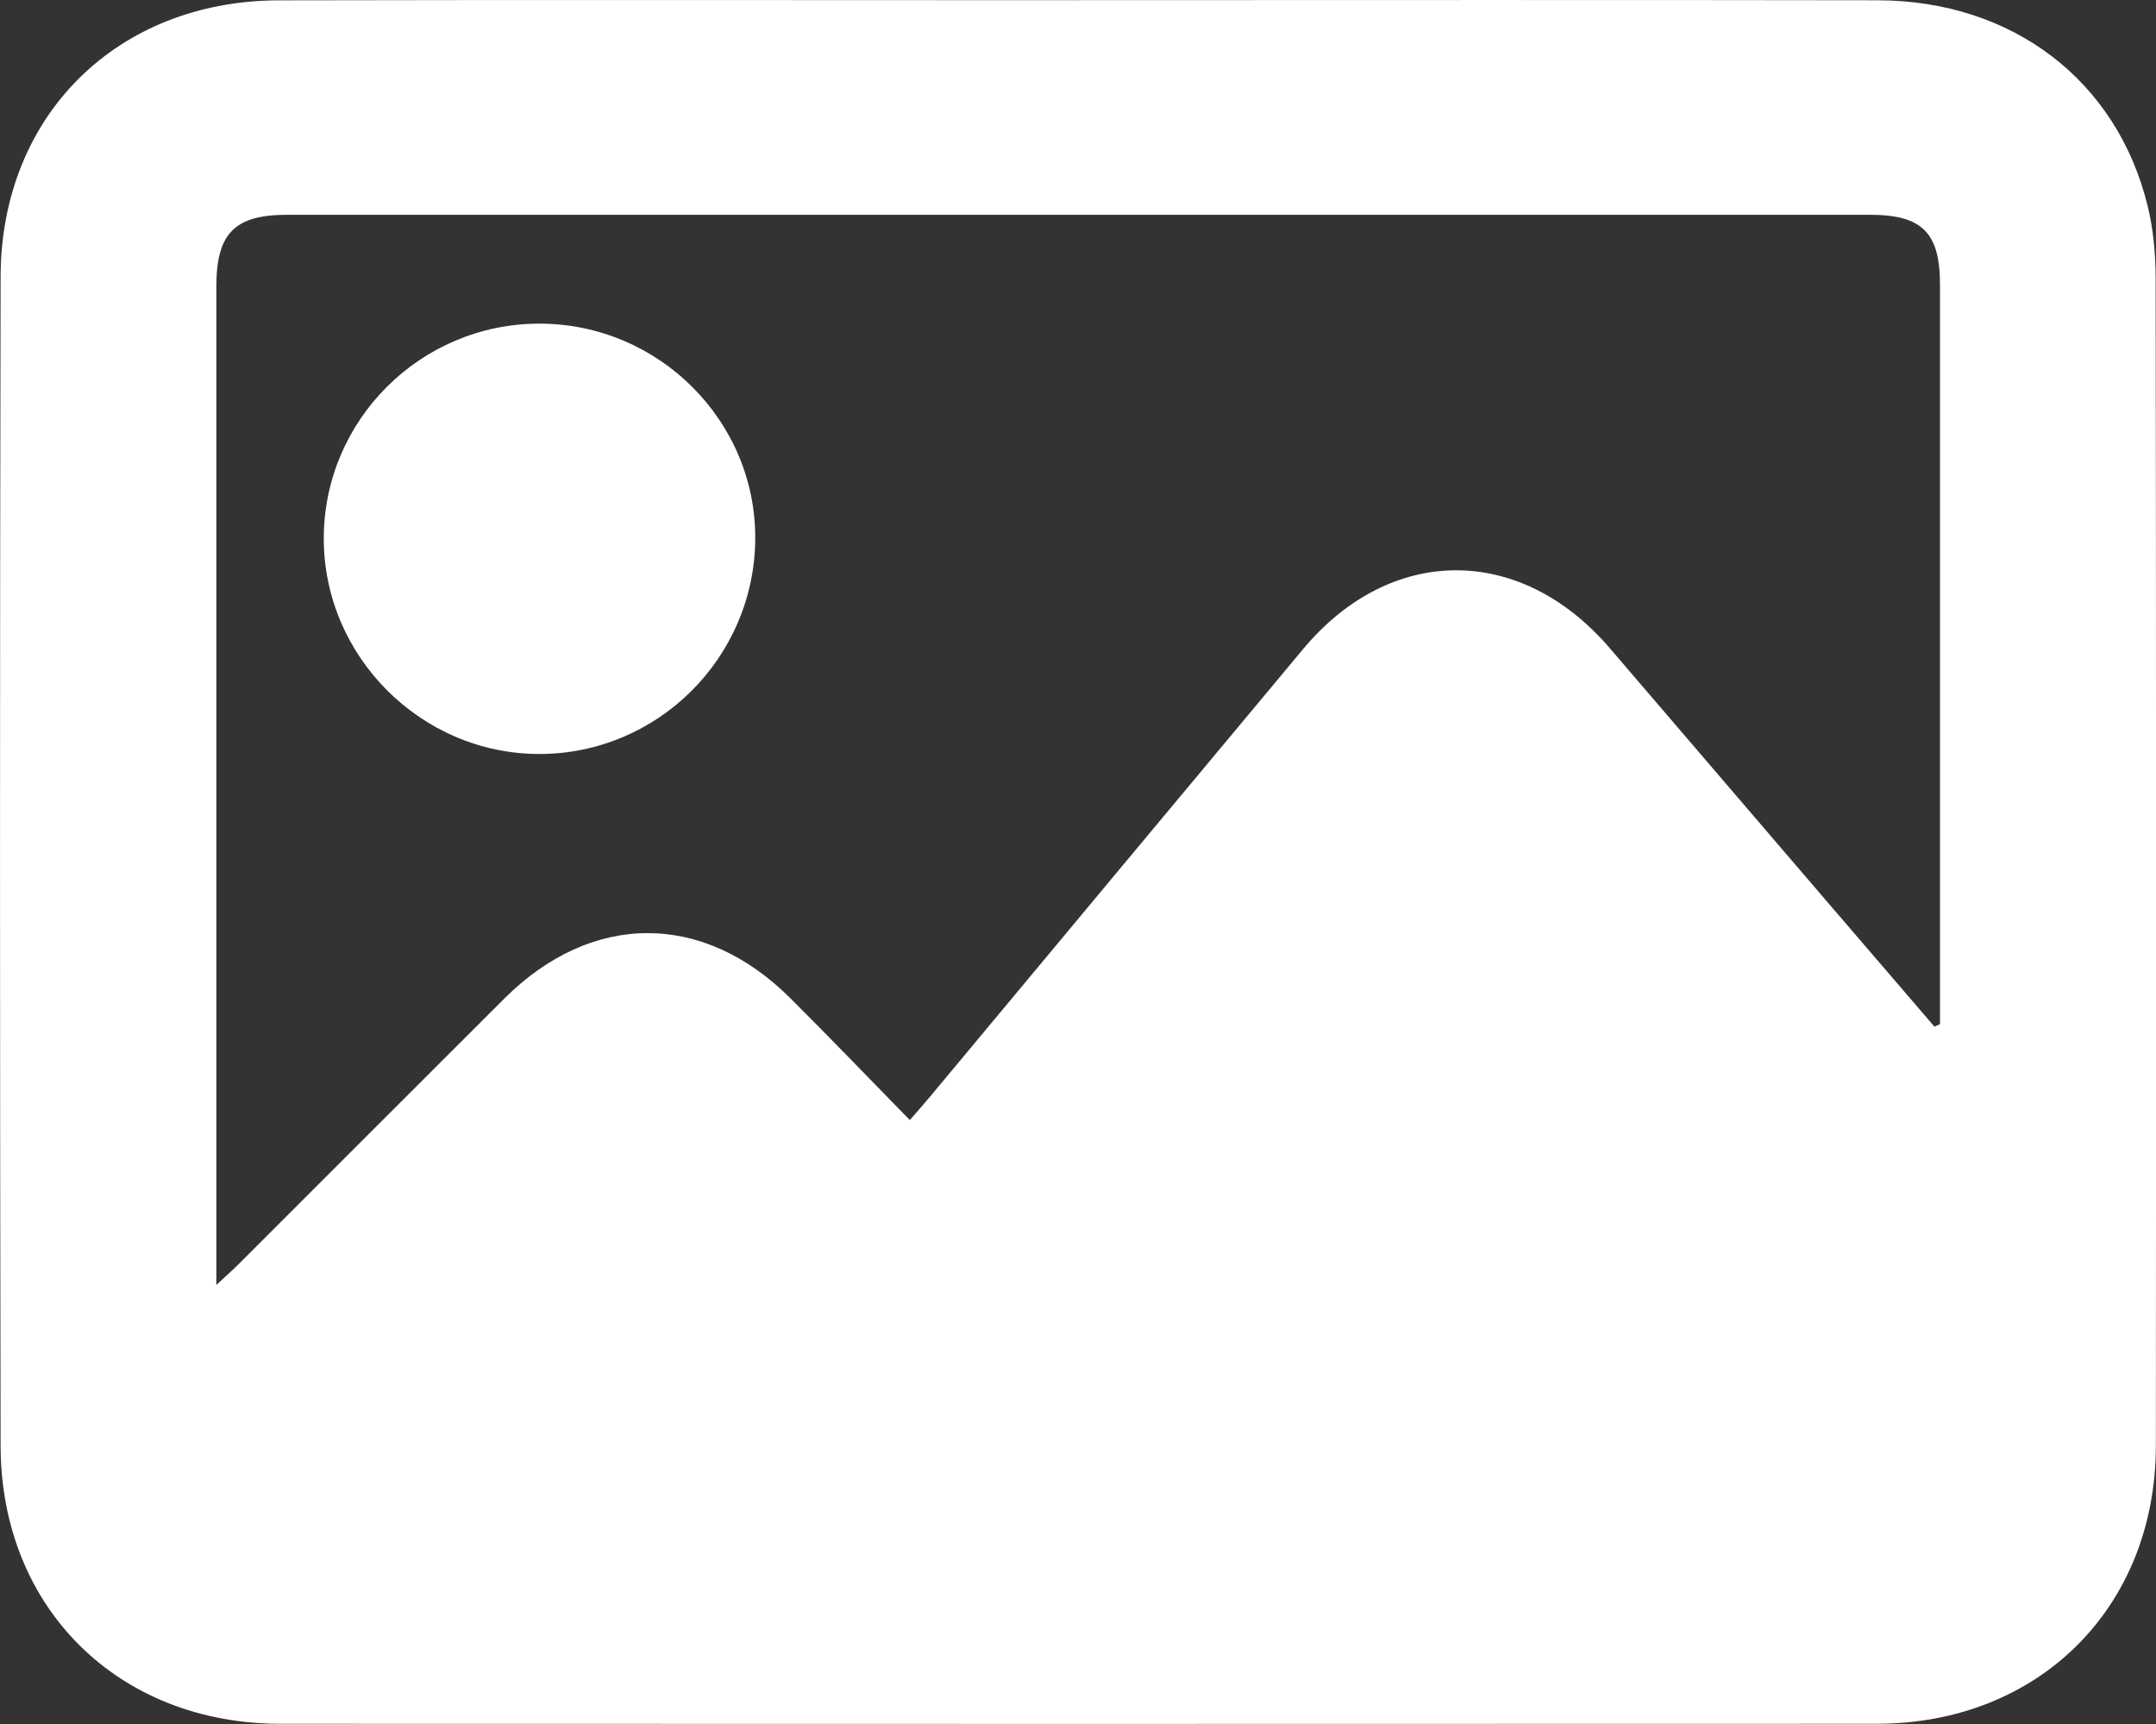
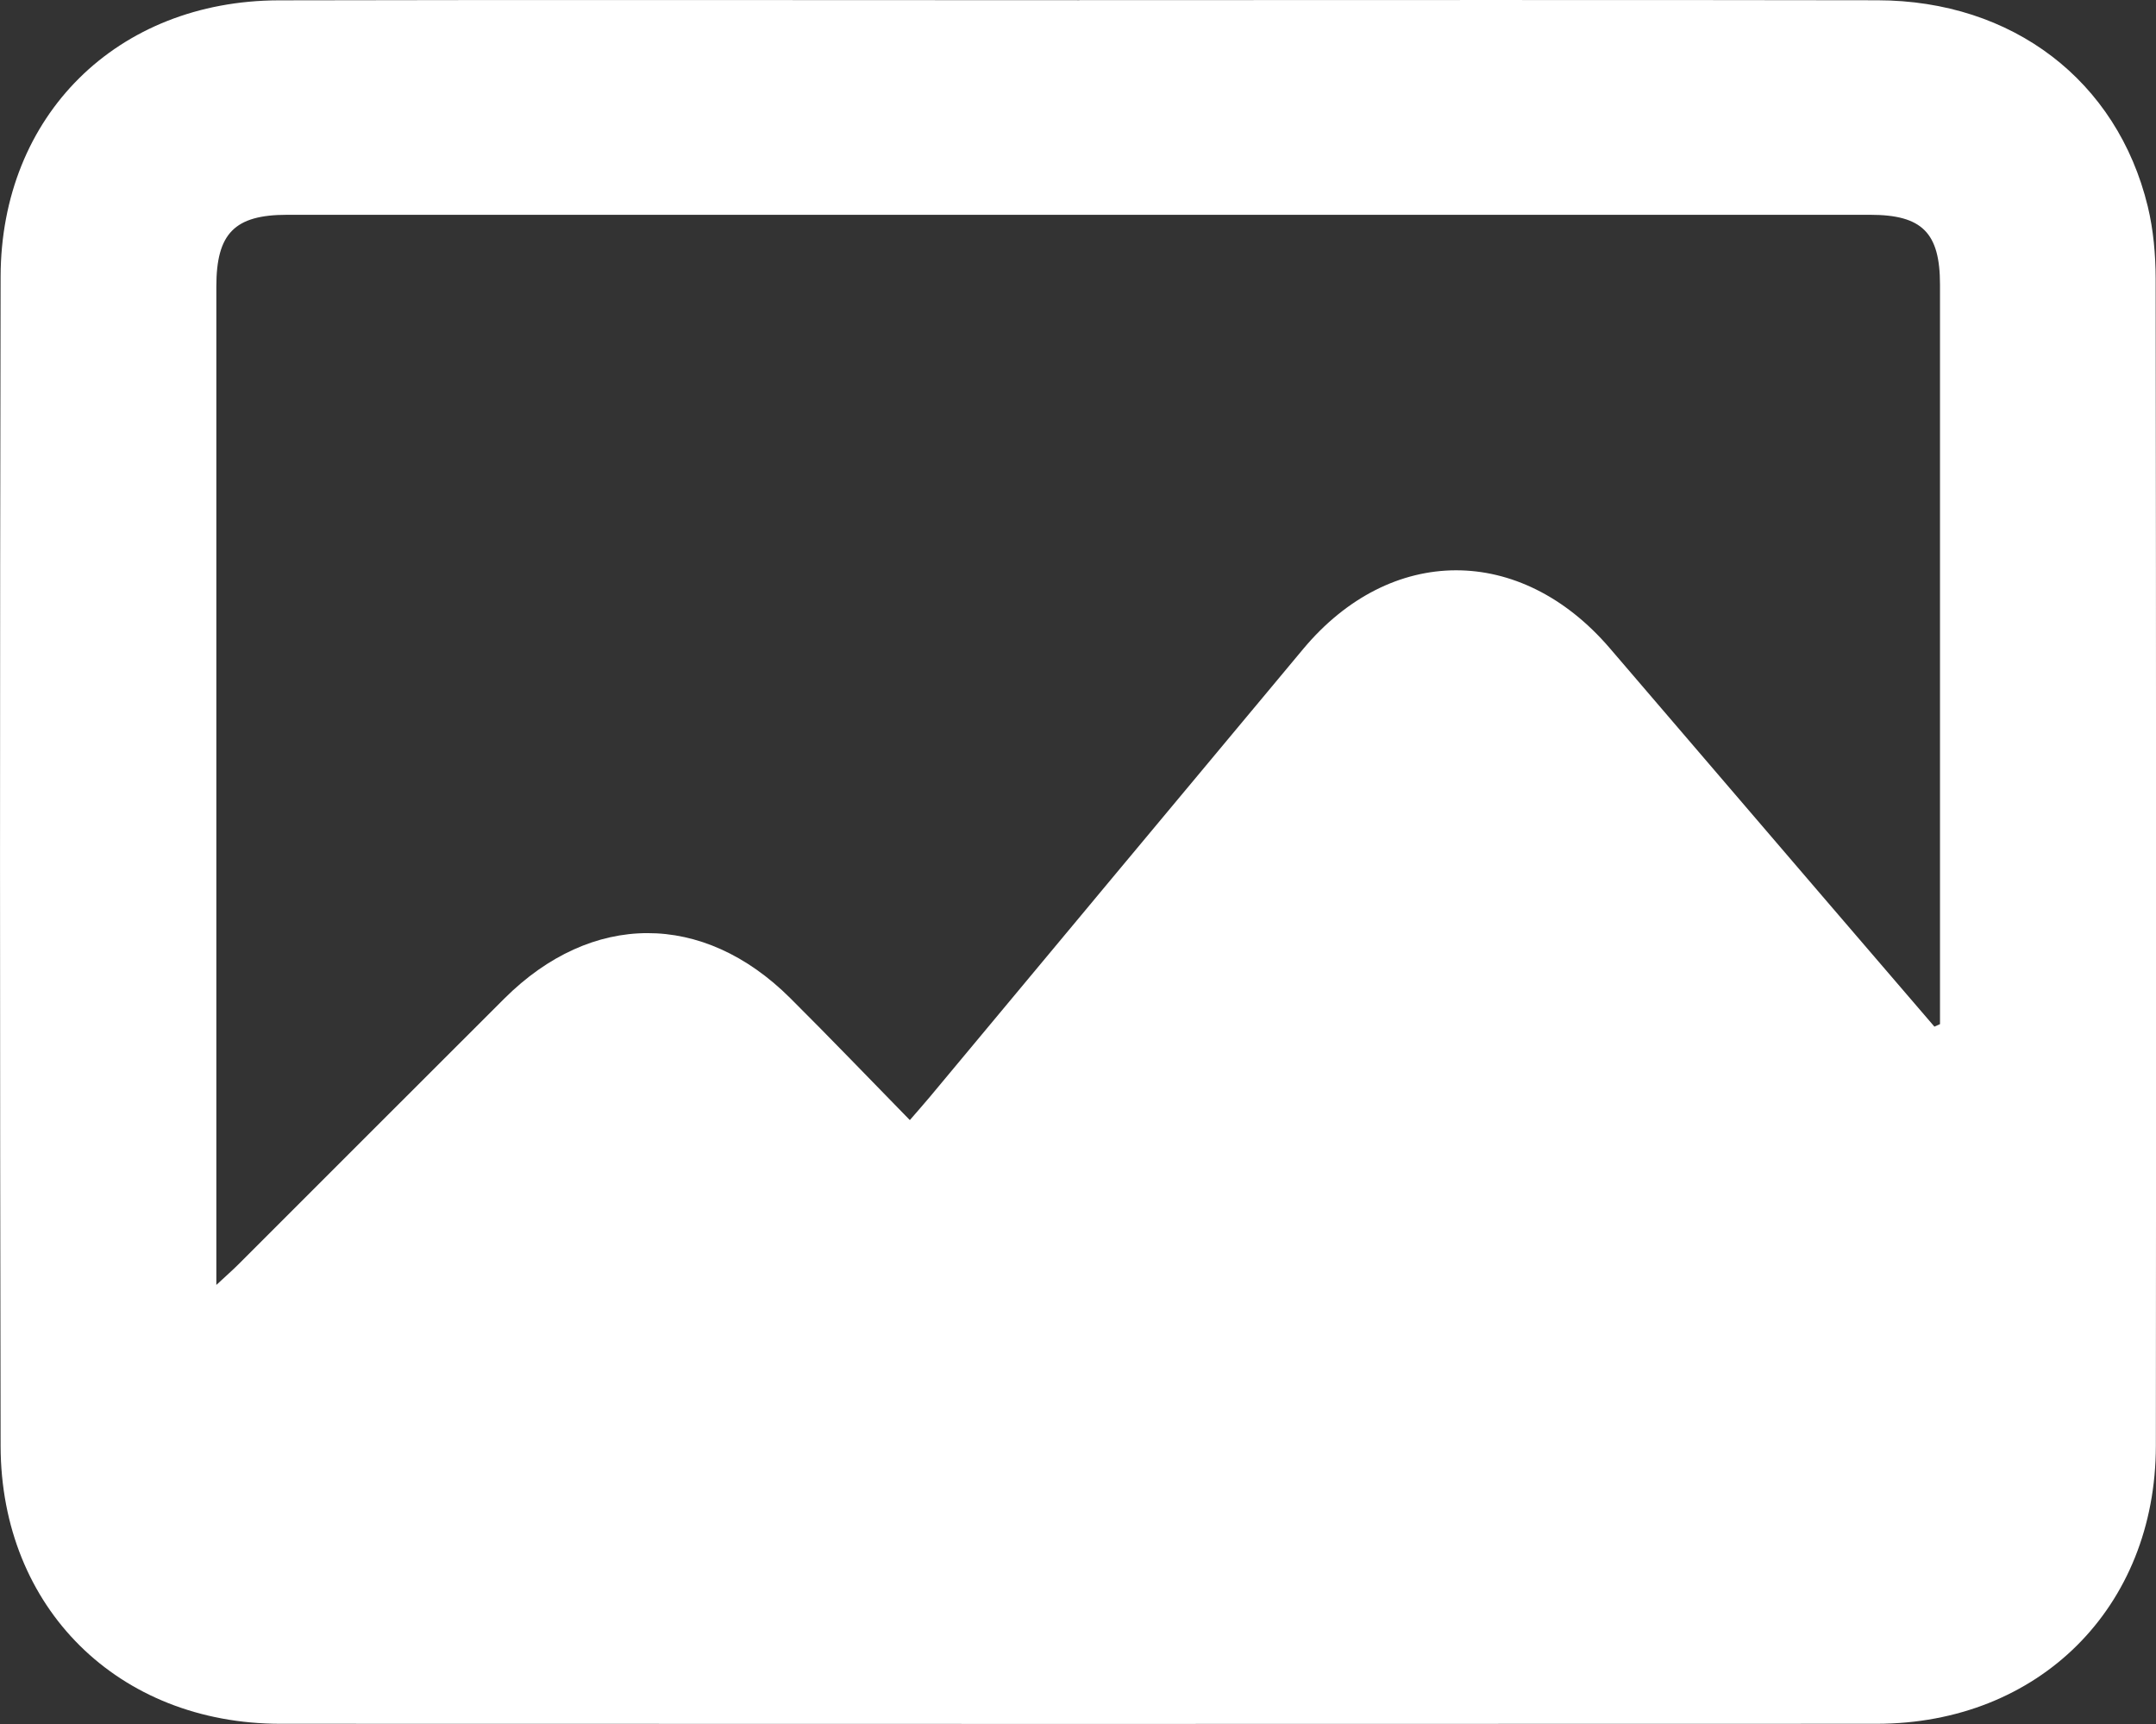
<svg xmlns="http://www.w3.org/2000/svg" id="Layer_2" viewBox="0 0 319.5 255.47">
  <rect x="0" y="0" width="319.5" height="255.47" fill="#333333" stroke="none" />
  <defs>
    <style>.cls-1{fill:#fff;}</style>
  </defs>
  <g id="Brochure_Back">
    <g>
-       <path class="cls-1" d="M159.97,.02c39.42,0,78.84-.05,118.27,.02,19.99,.04,35.51,11.89,40.04,30.55,.84,3.47,1.16,7.15,1.17,10.73,.07,57.64,.08,115.27,.03,172.91-.02,23.97-17.33,41.2-41.38,41.21-78.84,.03-157.69,.03-236.53,0-24.03,0-41.43-17.14-41.48-41.16-.11-57.76-.12-115.52,0-173.28C.14,17.1,17.36,.1,41.33,.05c39.55-.09,79.09-.02,118.64-.02Zm126.68,152.12c.28-.13,.56-.25,.84-.38,0-1.11,0-2.21,0-3.32,0-35.42,0-70.84,0-106.26,0-7.7-2.65-10.35-10.35-10.35-78.2,0-156.4,0-234.6,0-7.78,0-10.48,2.76-10.48,10.63,0,47.89,0,95.78,0,143.68v4.27c1.49-1.39,2.4-2.18,3.25-3.03,13.15-13.13,26.27-26.29,39.43-39.41,12.93-12.89,29.44-12.94,42.36-.07,5.92,5.89,11.7,11.92,17.73,18.08,1.2-1.39,2.1-2.4,2.97-3.44,18.44-22.13,36.87-44.27,55.33-66.38,12.94-15.49,32.18-15.53,45.4-.14,10.48,12.21,20.94,24.43,31.41,36.64,5.57,6.5,11.15,12.98,16.73,19.48Z" />
-       <path class="cls-1" d="M79.84,111.73c-17.47-.05-31.87-14.48-31.86-31.94,.01-17.52,14.32-31.8,31.9-31.83,17.74-.04,32.24,14.47,32.04,32.06-.2,17.56-14.56,31.76-32.08,31.71Z" />
+       <path class="cls-1" d="M159.97,.02c39.42,0,78.84-.05,118.27,.02,19.99,.04,35.51,11.89,40.04,30.55,.84,3.47,1.16,7.15,1.17,10.73,.07,57.64,.08,115.27,.03,172.91-.02,23.97-17.33,41.2-41.38,41.21-78.84,.03-157.69,.03-236.53,0-24.03,0-41.43-17.14-41.48-41.16-.11-57.76-.12-115.52,0-173.28C.14,17.1,17.36,.1,41.33,.05c39.55-.09,79.09-.02,118.64-.02Zm126.68,152.12c.28-.13,.56-.25,.84-.38,0-1.11,0-2.21,0-3.32,0-35.42,0-70.84,0-106.26,0-7.7-2.65-10.35-10.35-10.35-78.2,0-156.4,0-234.6,0-7.78,0-10.48,2.76-10.48,10.63,0,47.89,0,95.78,0,143.68v4.27c1.49-1.39,2.4-2.18,3.25-3.03,13.15-13.13,26.27-26.29,39.43-39.41,12.93-12.89,29.44-12.94,42.36-.07,5.92,5.89,11.7,11.92,17.73,18.08,1.2-1.39,2.1-2.4,2.97-3.44,18.44-22.13,36.87-44.27,55.33-66.38,12.94-15.49,32.18-15.53,45.4-.14,10.48,12.21,20.94,24.43,31.41,36.64,5.57,6.5,11.15,12.98,16.73,19.48" />
    </g>
  </g>
</svg>